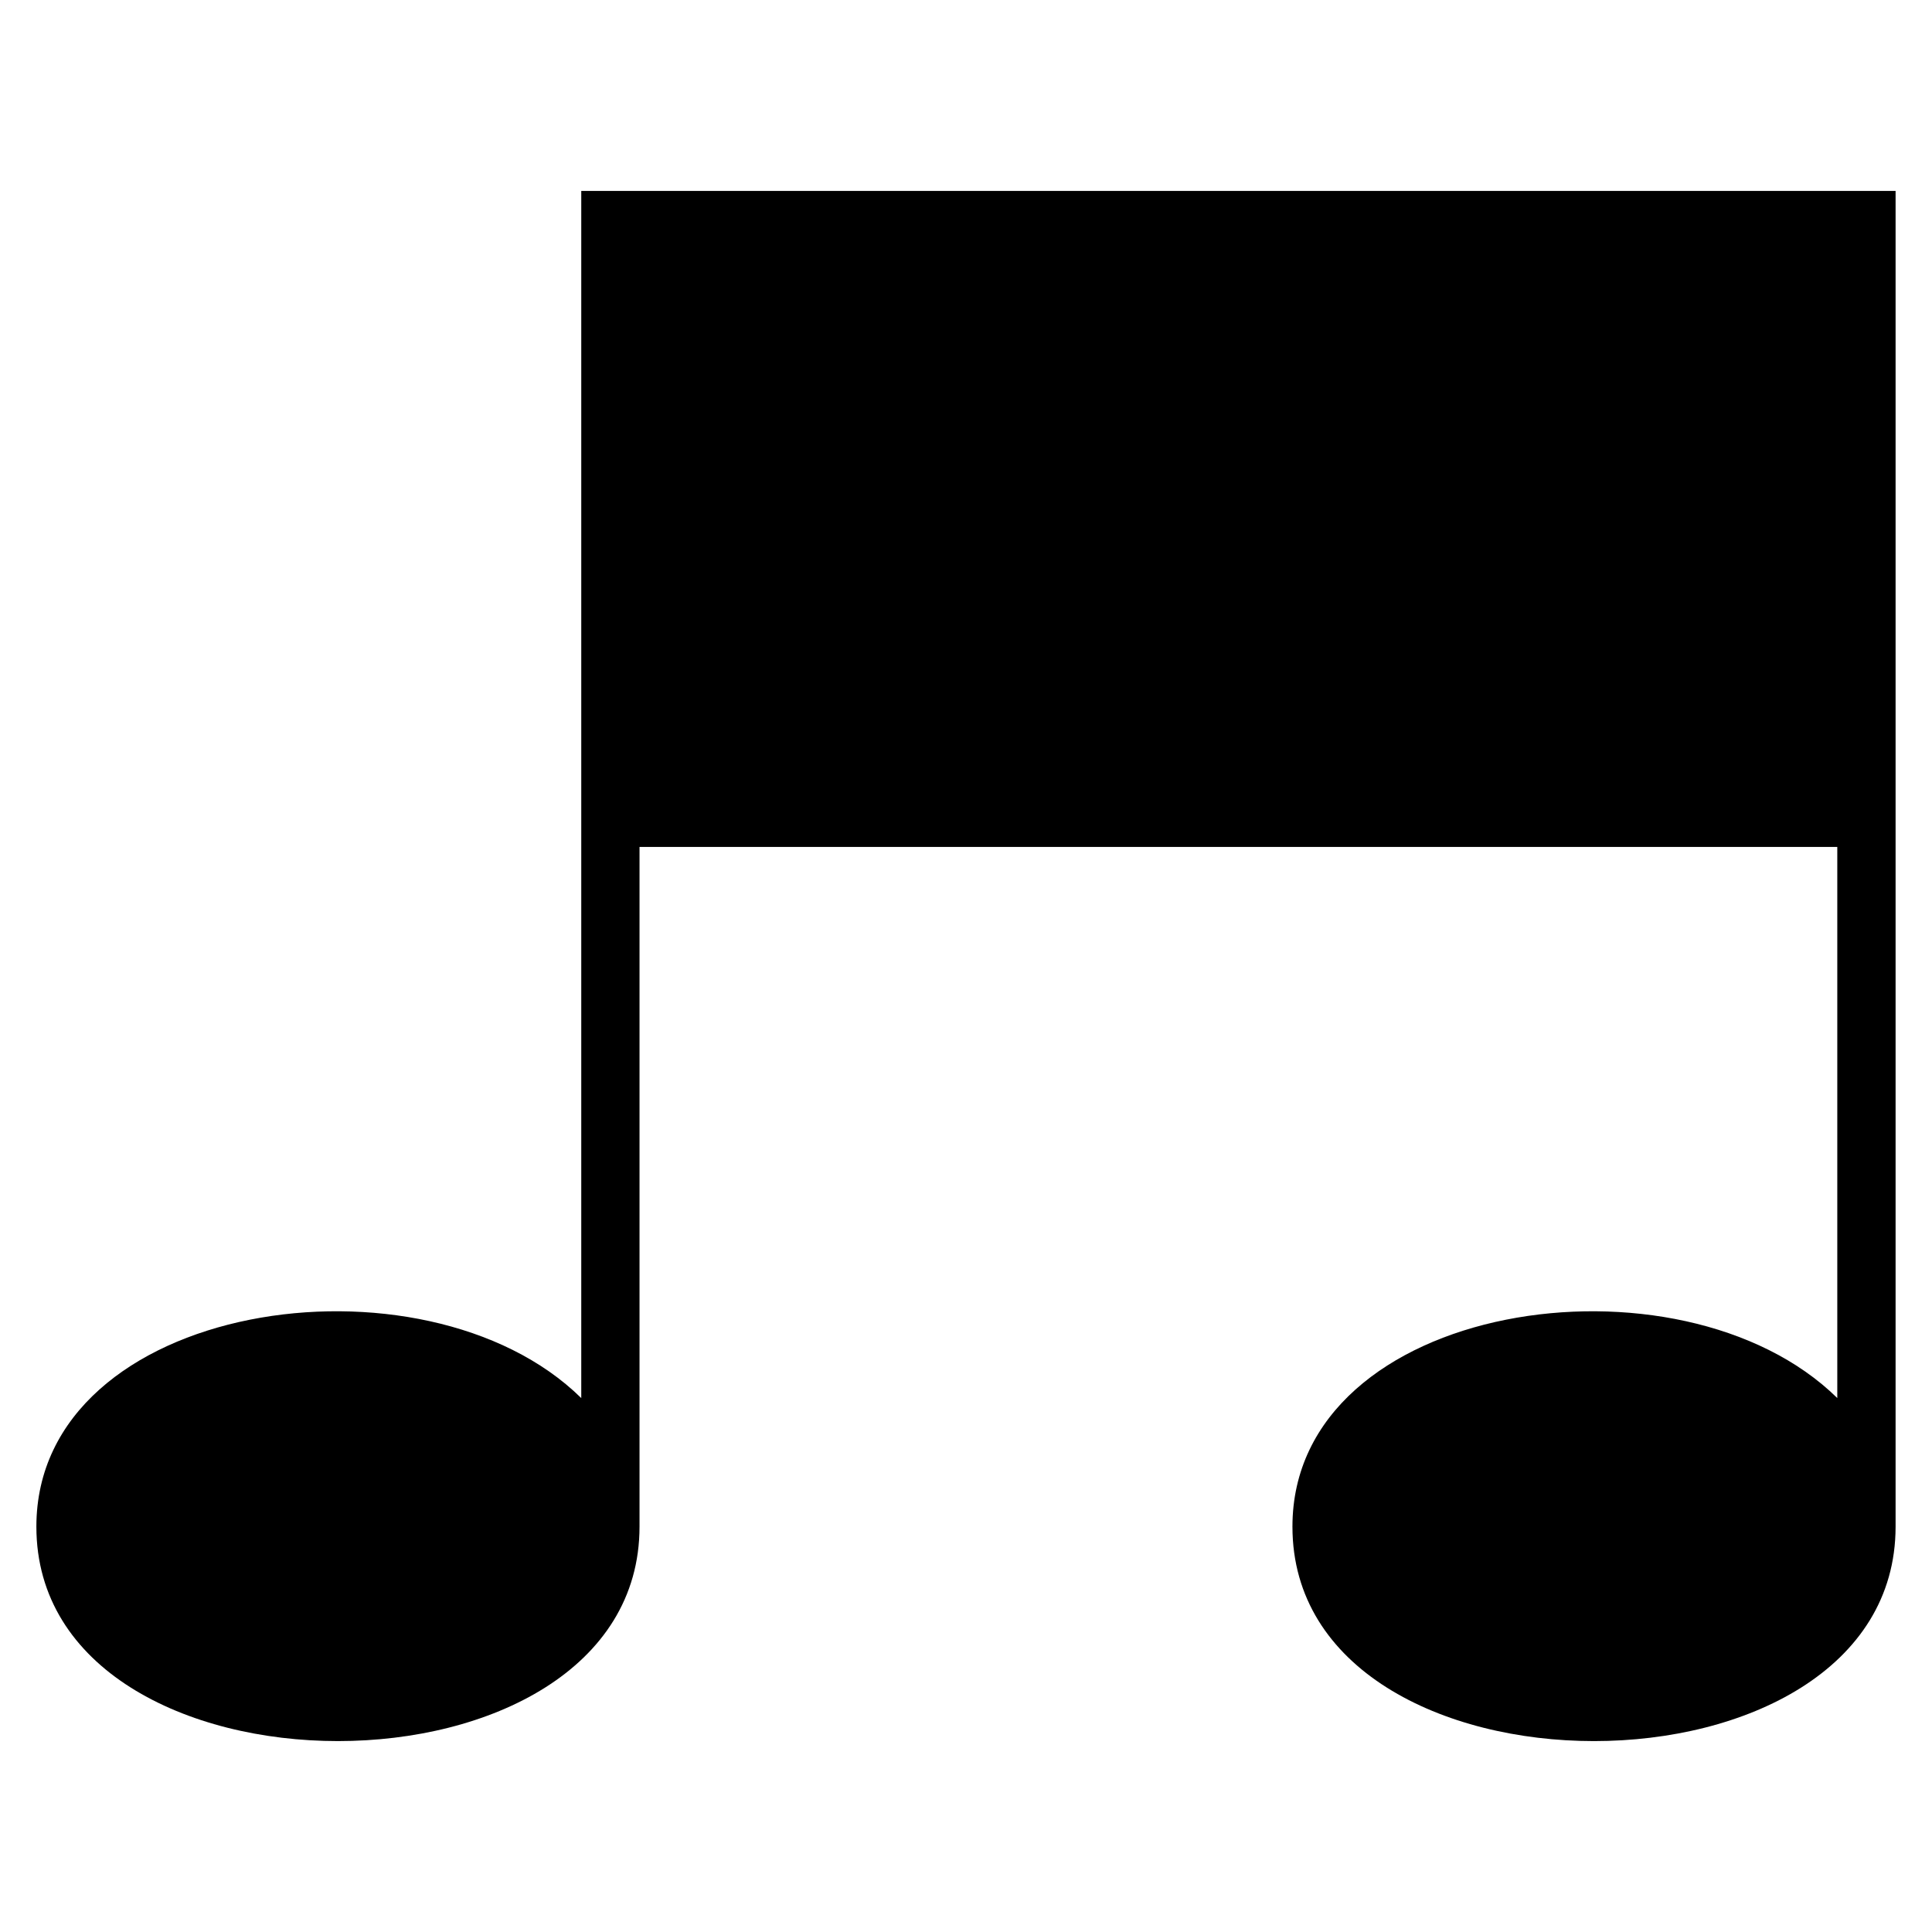
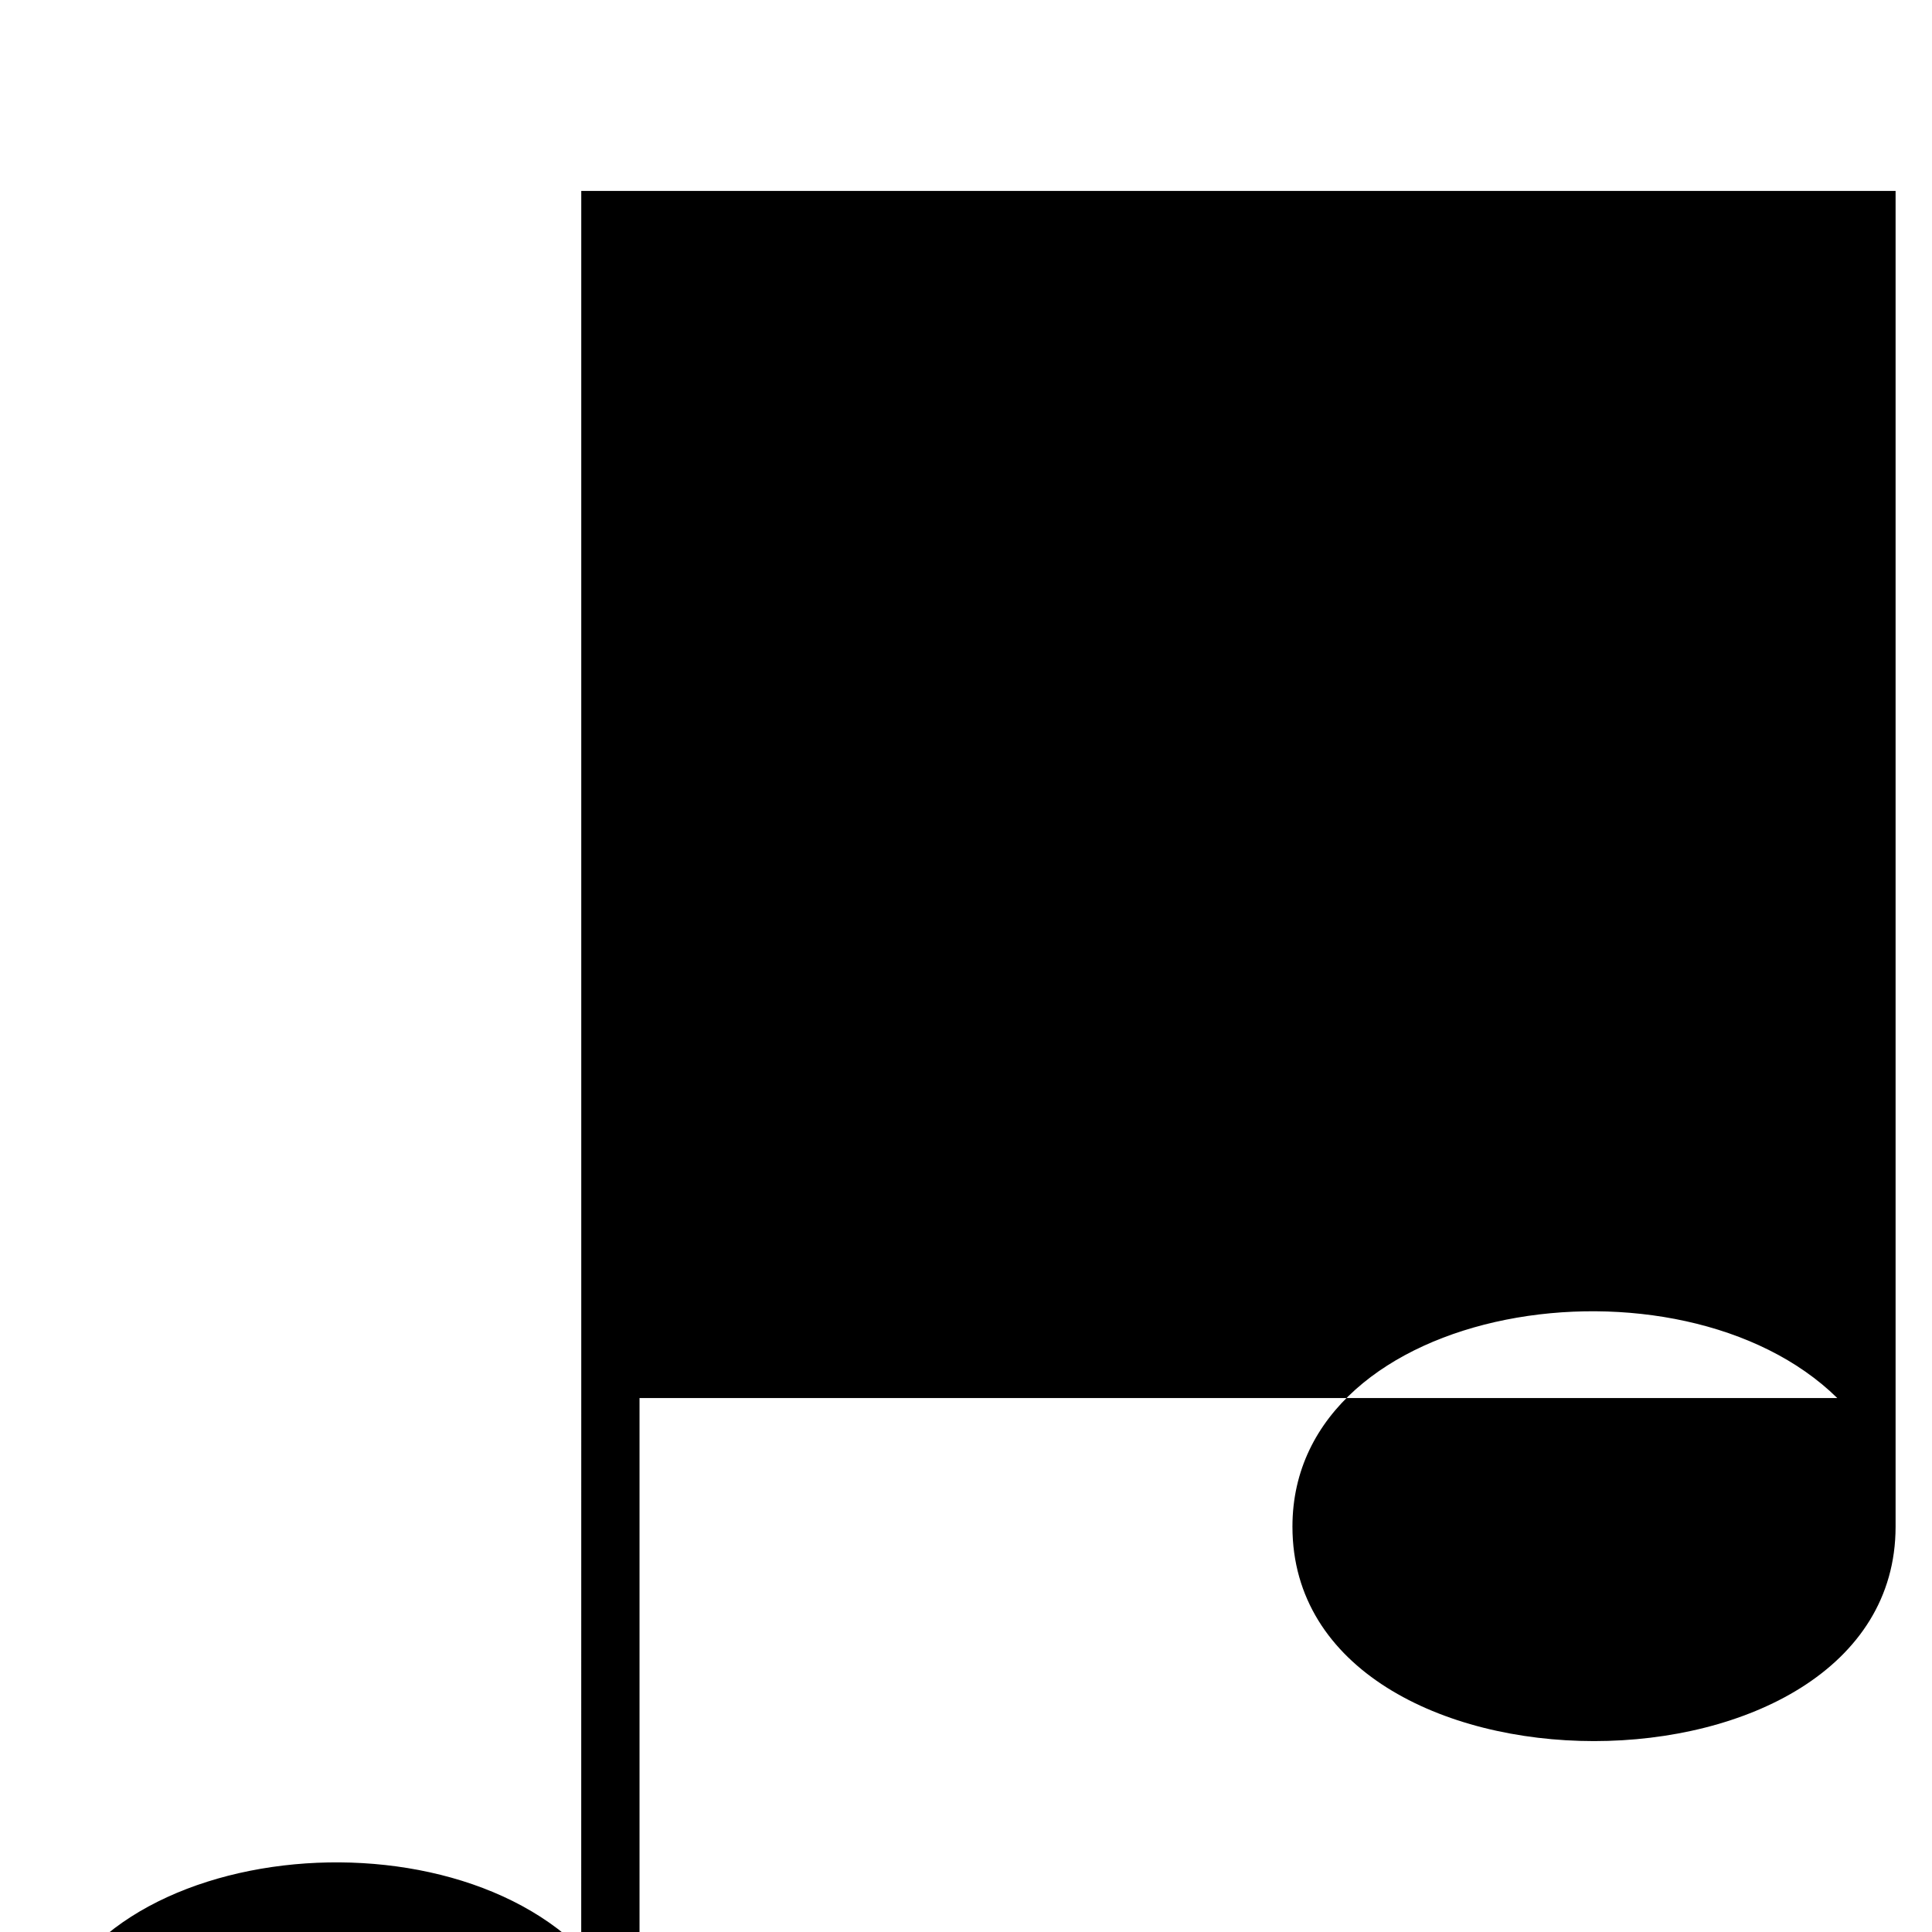
<svg xmlns="http://www.w3.org/2000/svg" fill="#000000" width="800px" height="800px" version="1.1" viewBox="144 144 512 512">
-   <path d="m298.04 514.5v-319.9h348.31v353.98c0 75.77-159.84 75.77-159.84 0 0-59.867 102.76-75.027 144.39-34.082v-146.05h-317.42v180.13c0 75.77-159.84 75.77-159.84 0 0-59.867 102.76-75.027 144.39-34.082z" fill-rule="evenodd" />
+   <path d="m298.04 514.5v-319.9h348.31v353.98c0 75.77-159.84 75.77-159.84 0 0-59.867 102.76-75.027 144.39-34.082h-317.42v180.13c0 75.77-159.84 75.77-159.84 0 0-59.867 102.76-75.027 144.39-34.082z" fill-rule="evenodd" />
</svg>